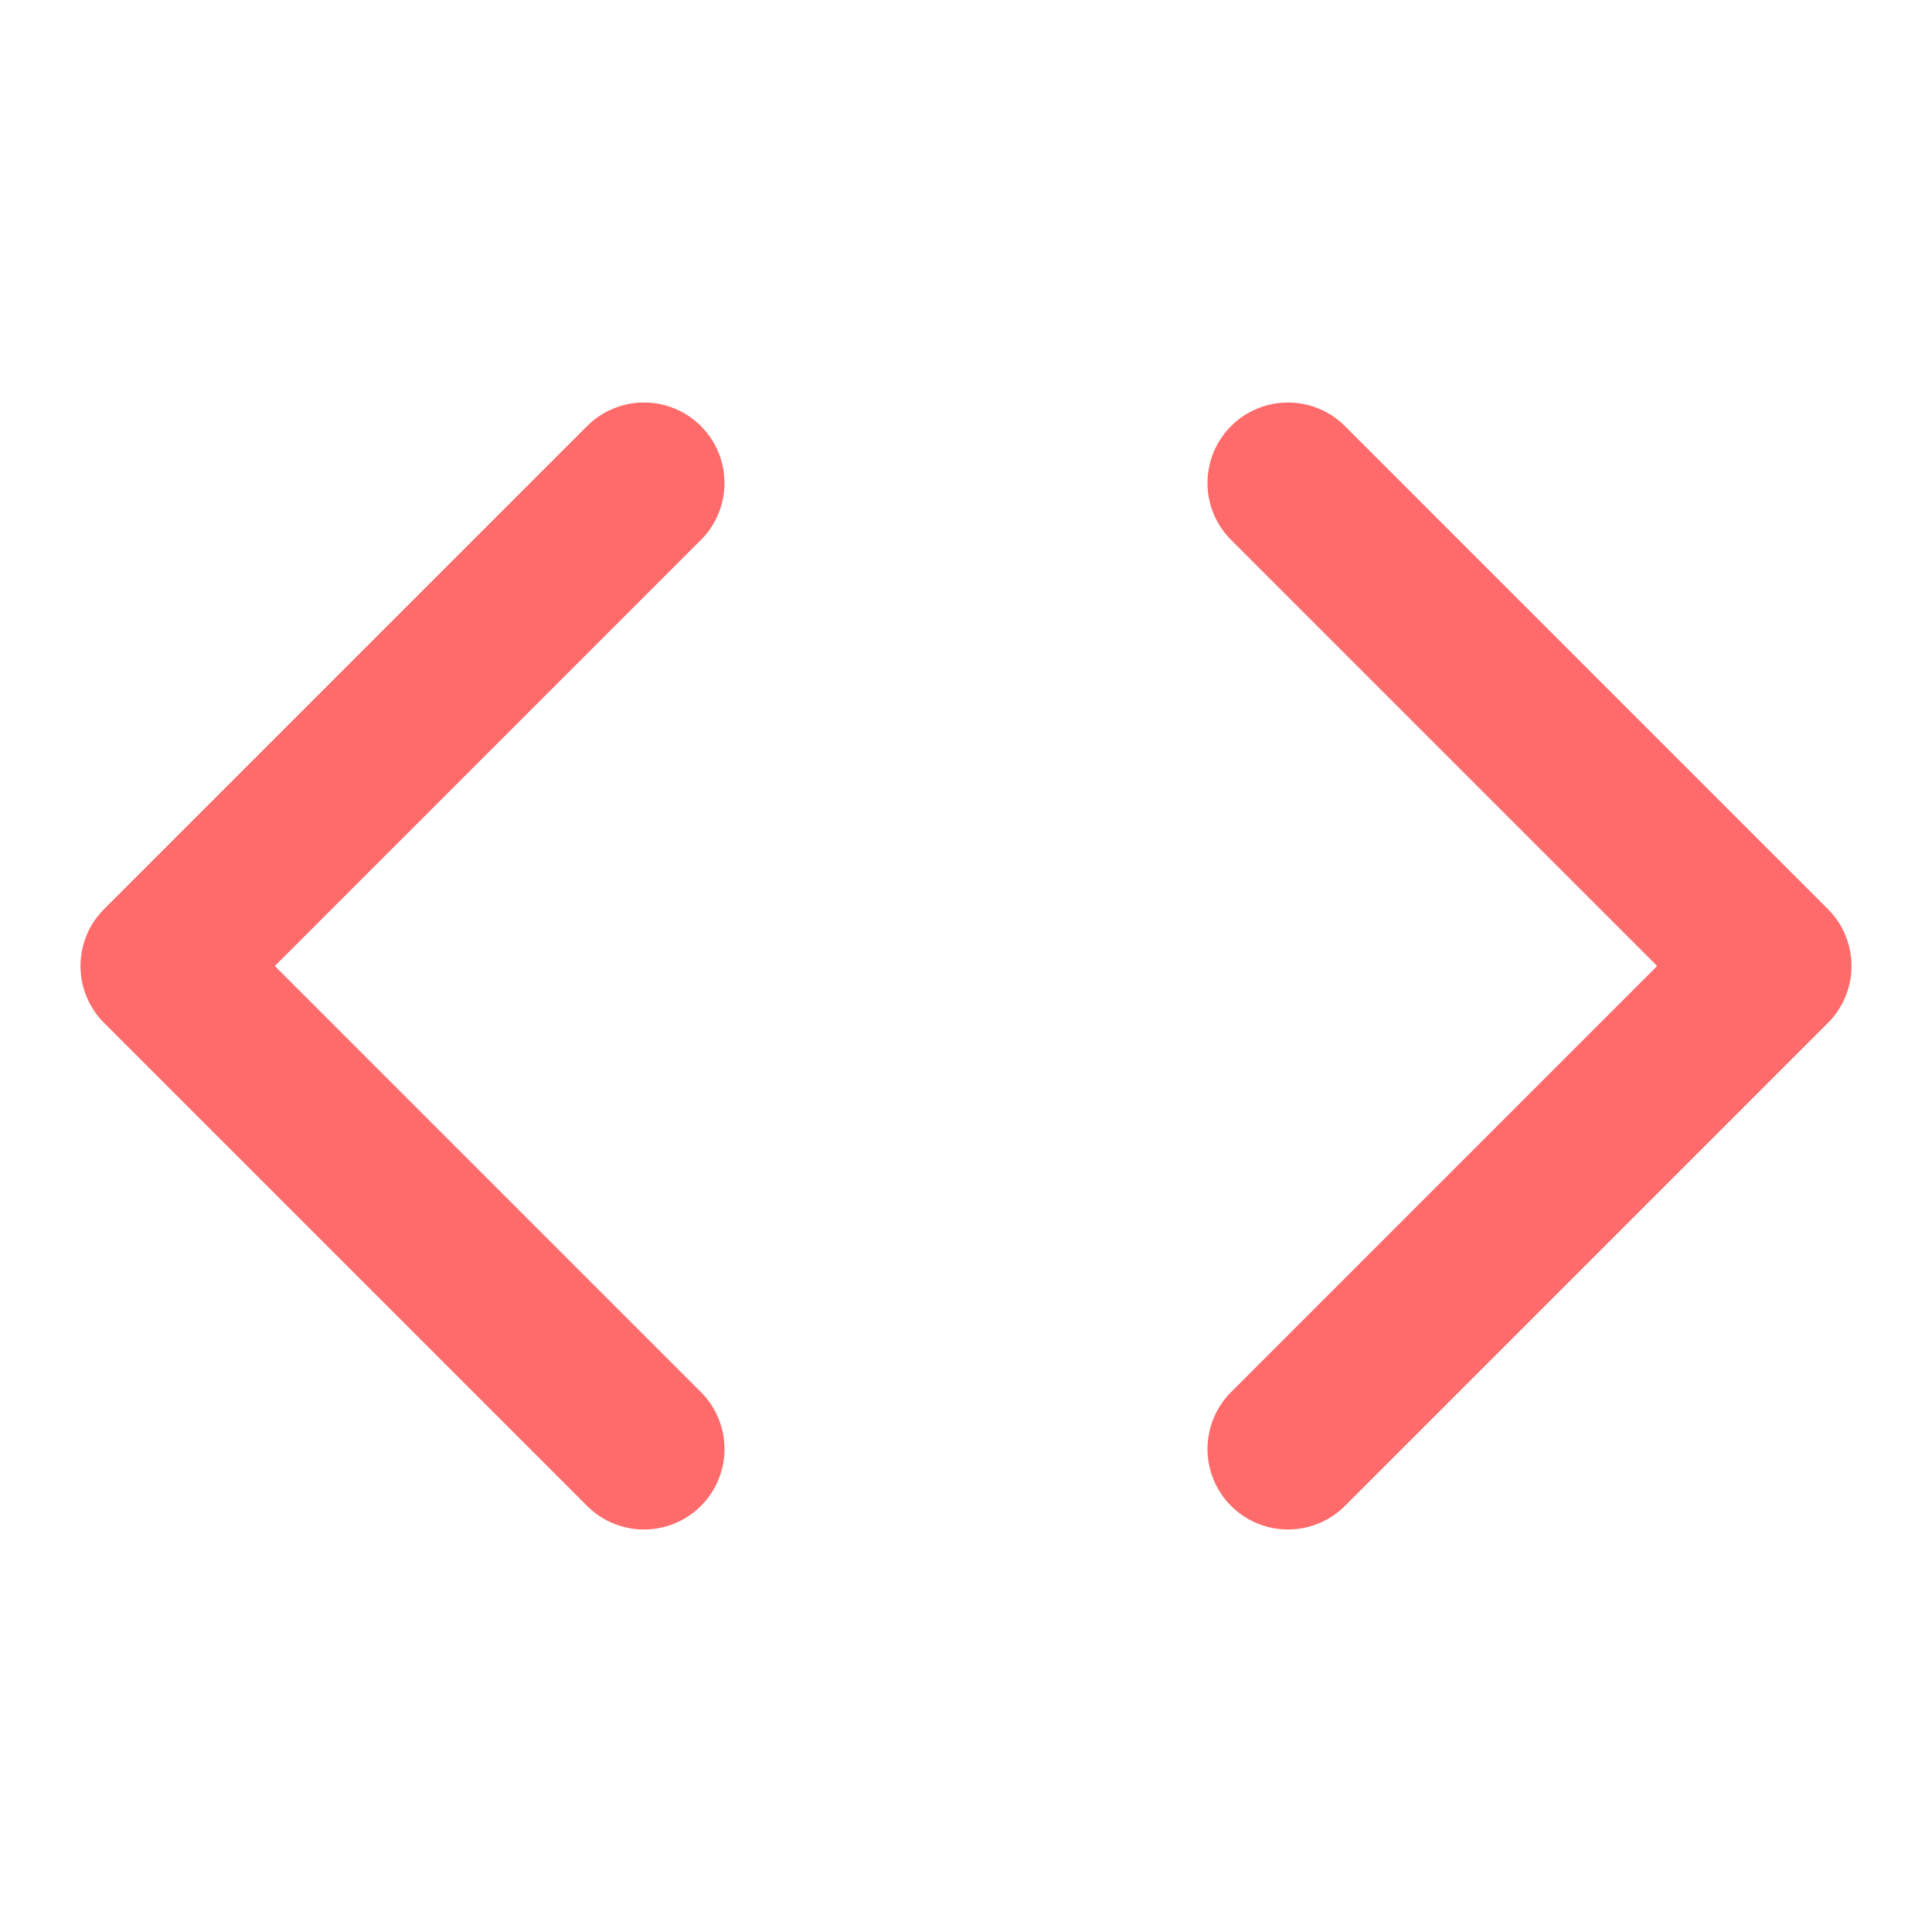
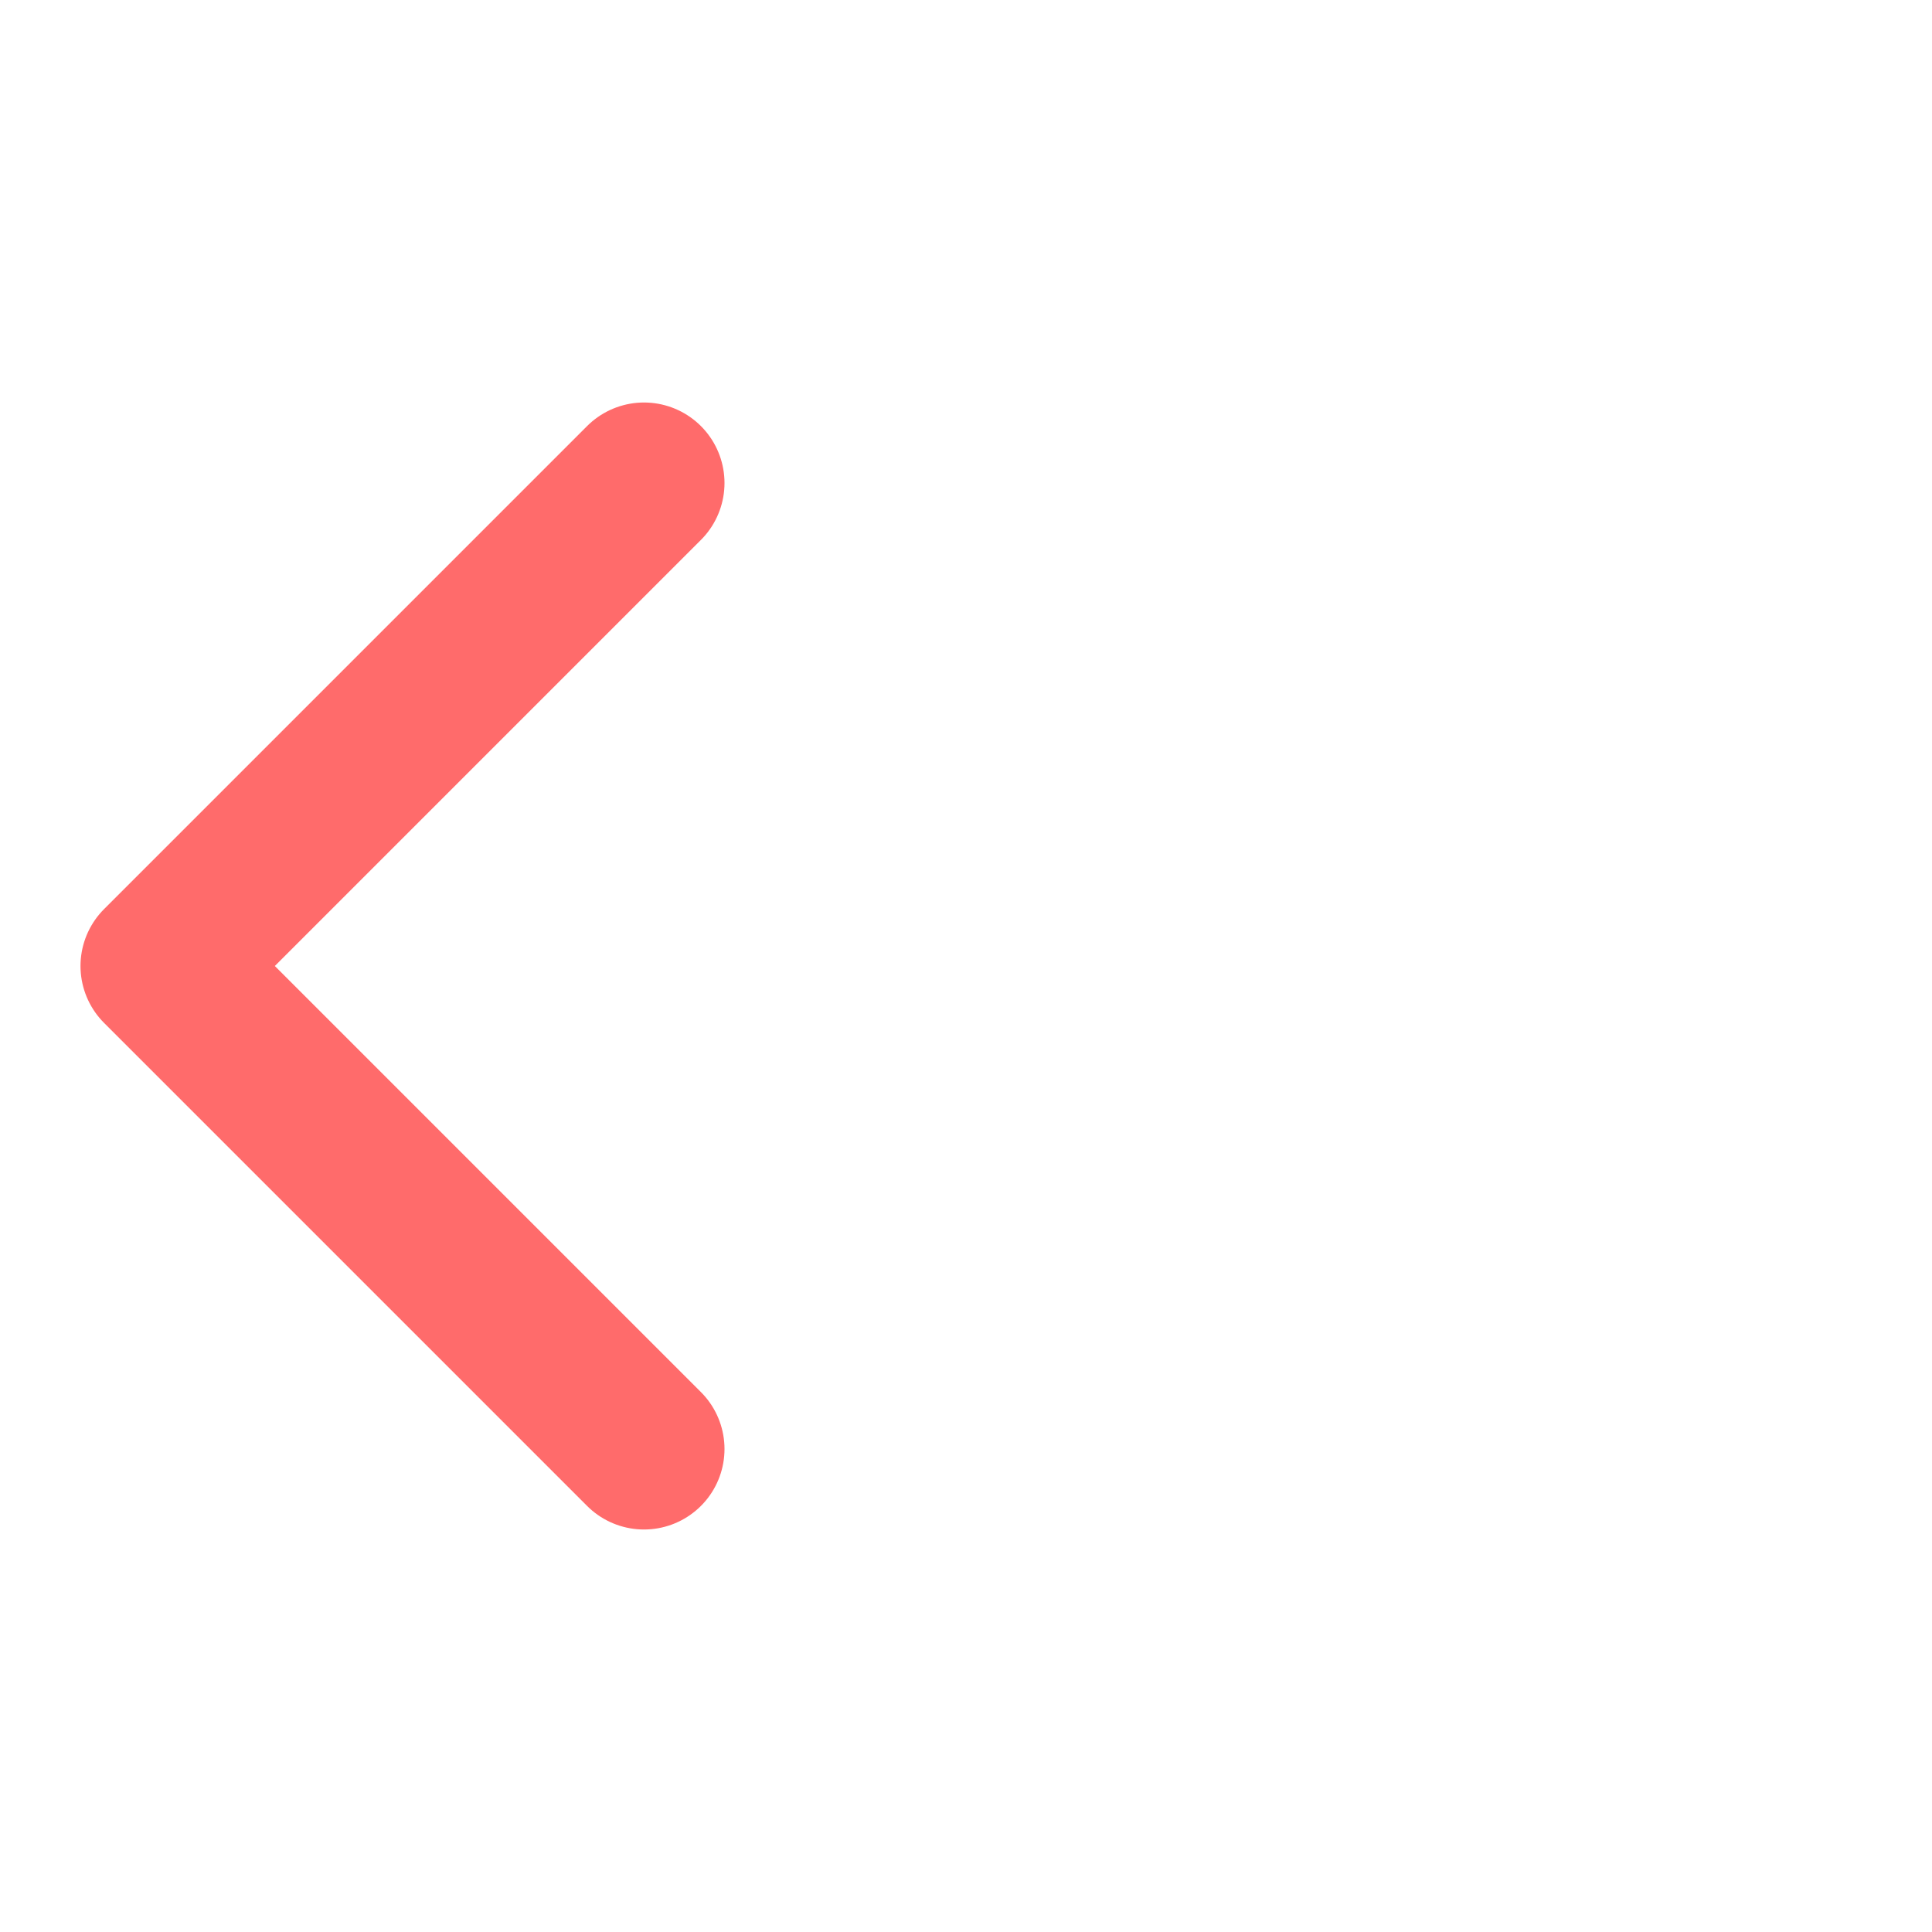
<svg xmlns="http://www.w3.org/2000/svg" width="24" height="24" viewBox="0 0 24 24" fill="none">
-   <path d="M16 18L22 12L16 6" stroke="#FF6B6B" stroke-width="2" stroke-linecap="round" stroke-linejoin="round" />
  <path d="M8 6L2 12L8 18" stroke="#FF6B6B" stroke-width="2" stroke-linecap="round" stroke-linejoin="round" />
</svg>